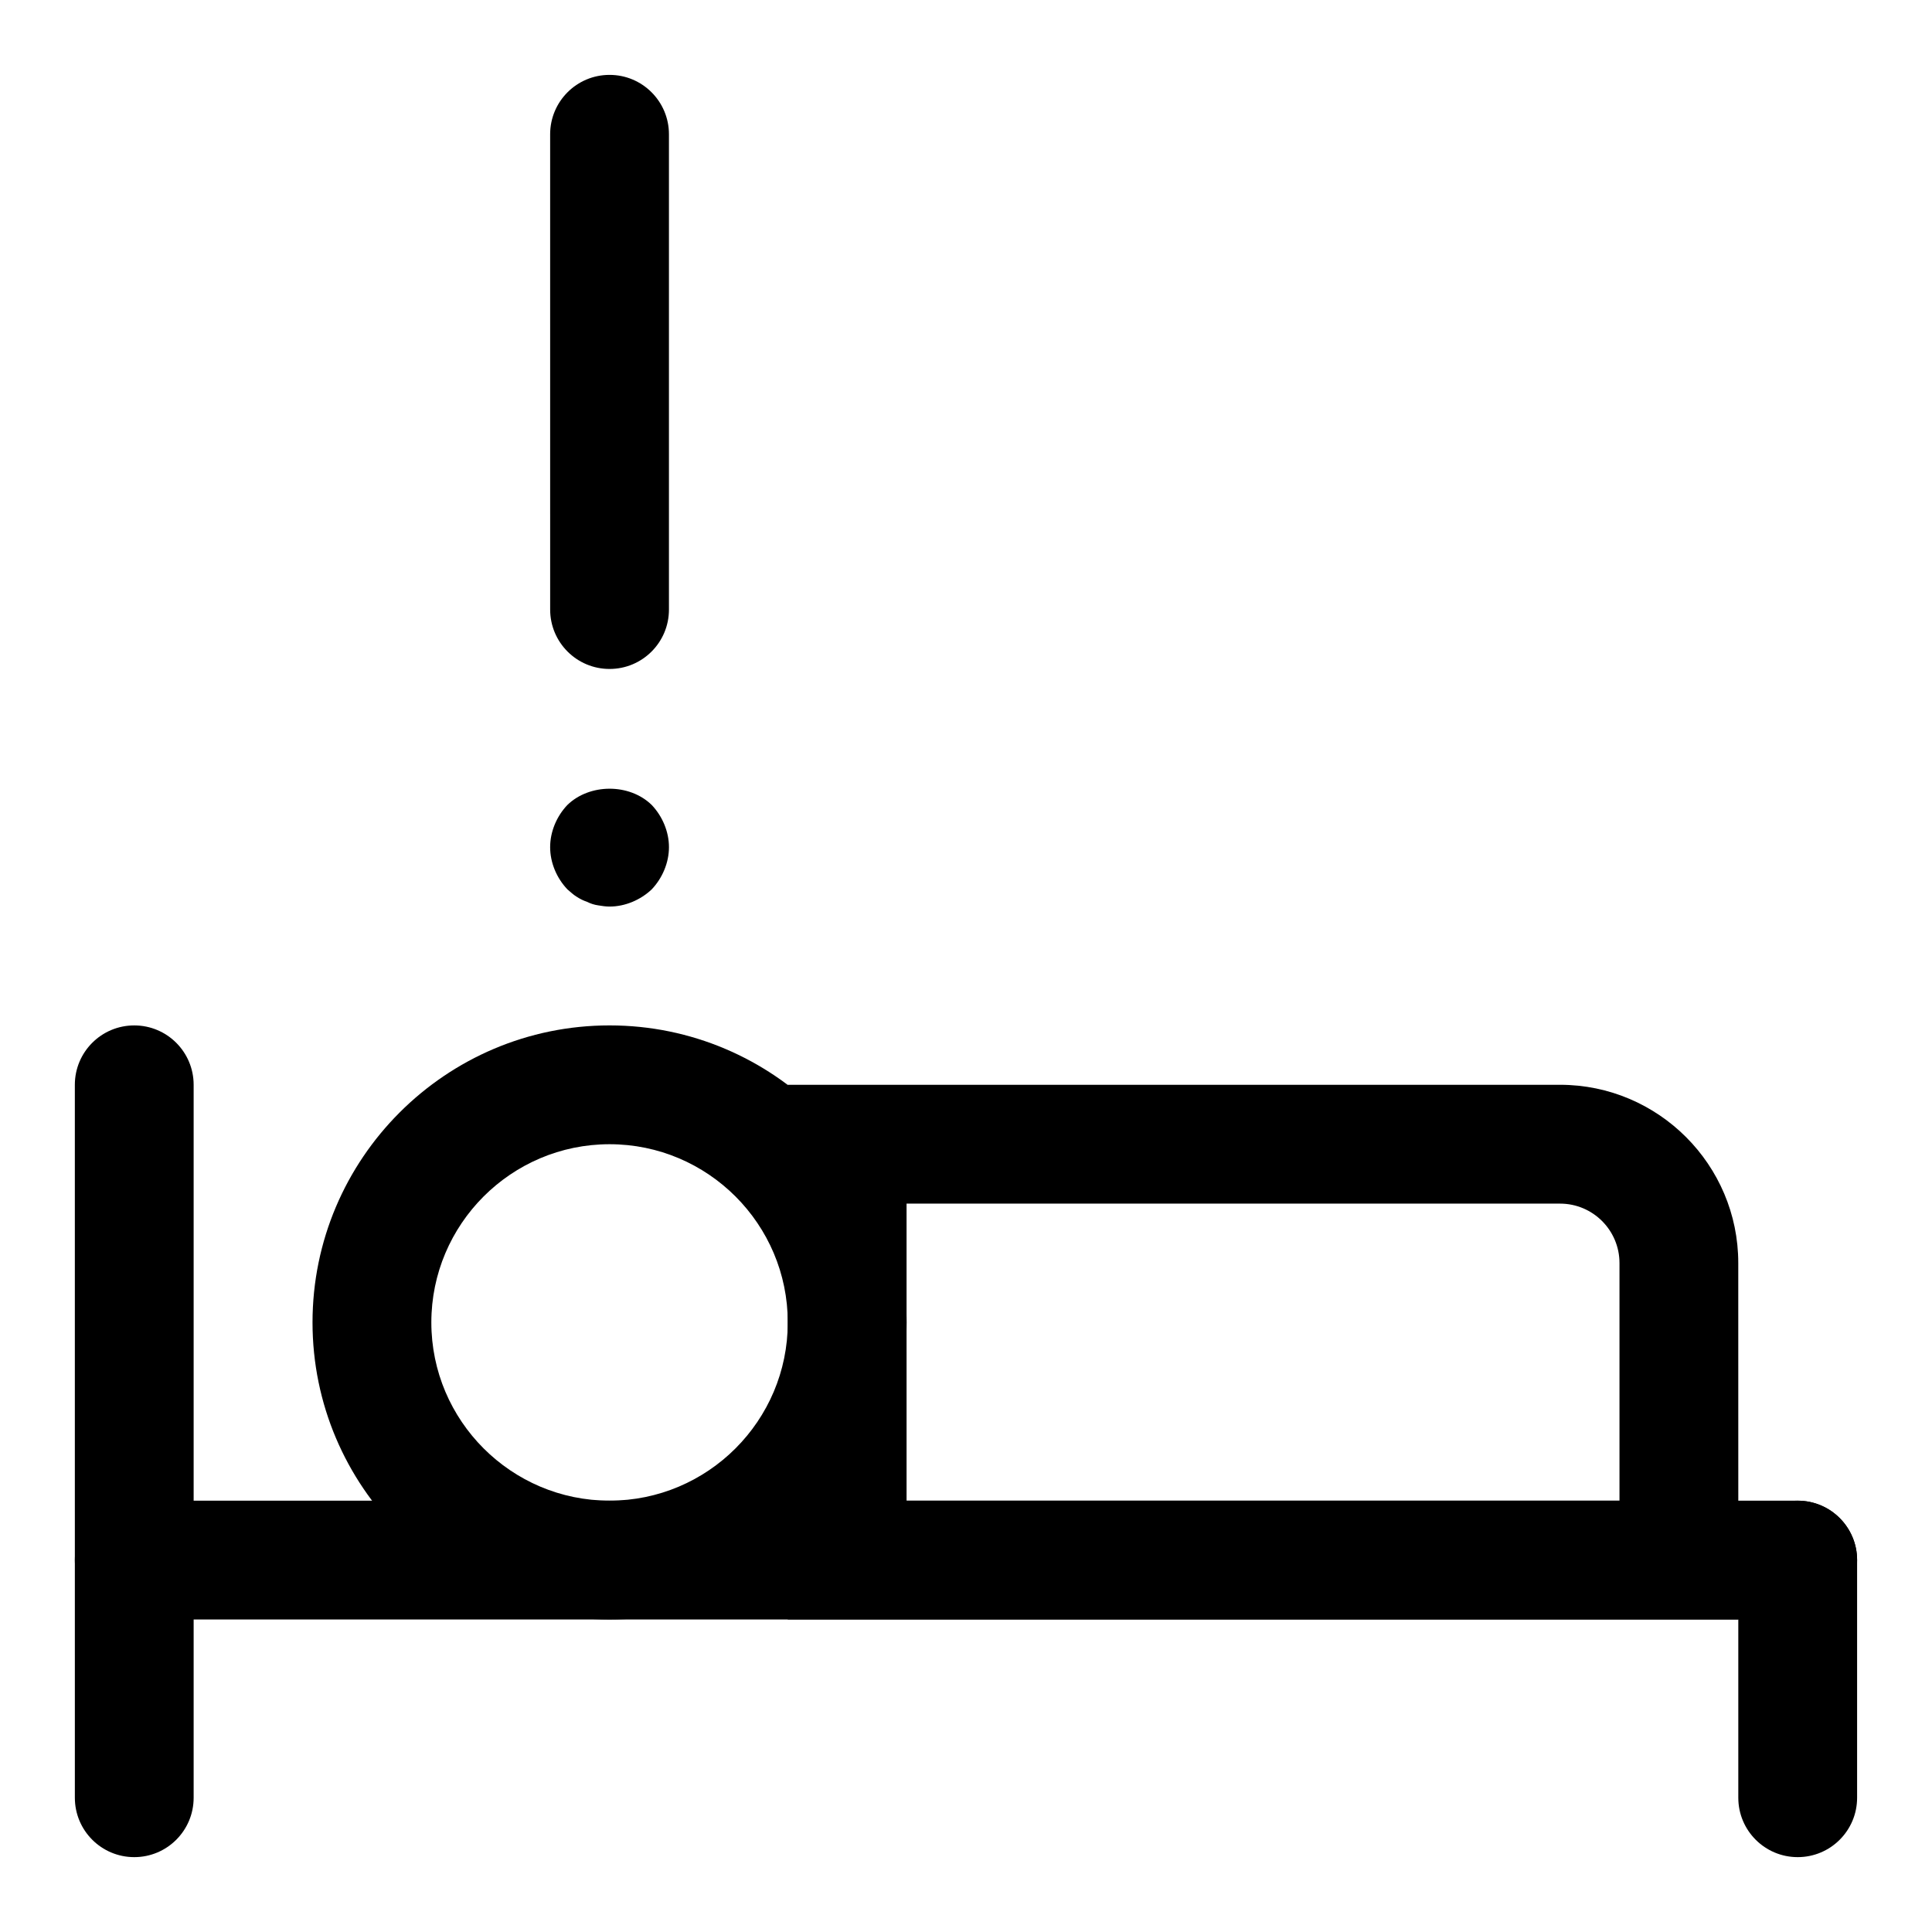
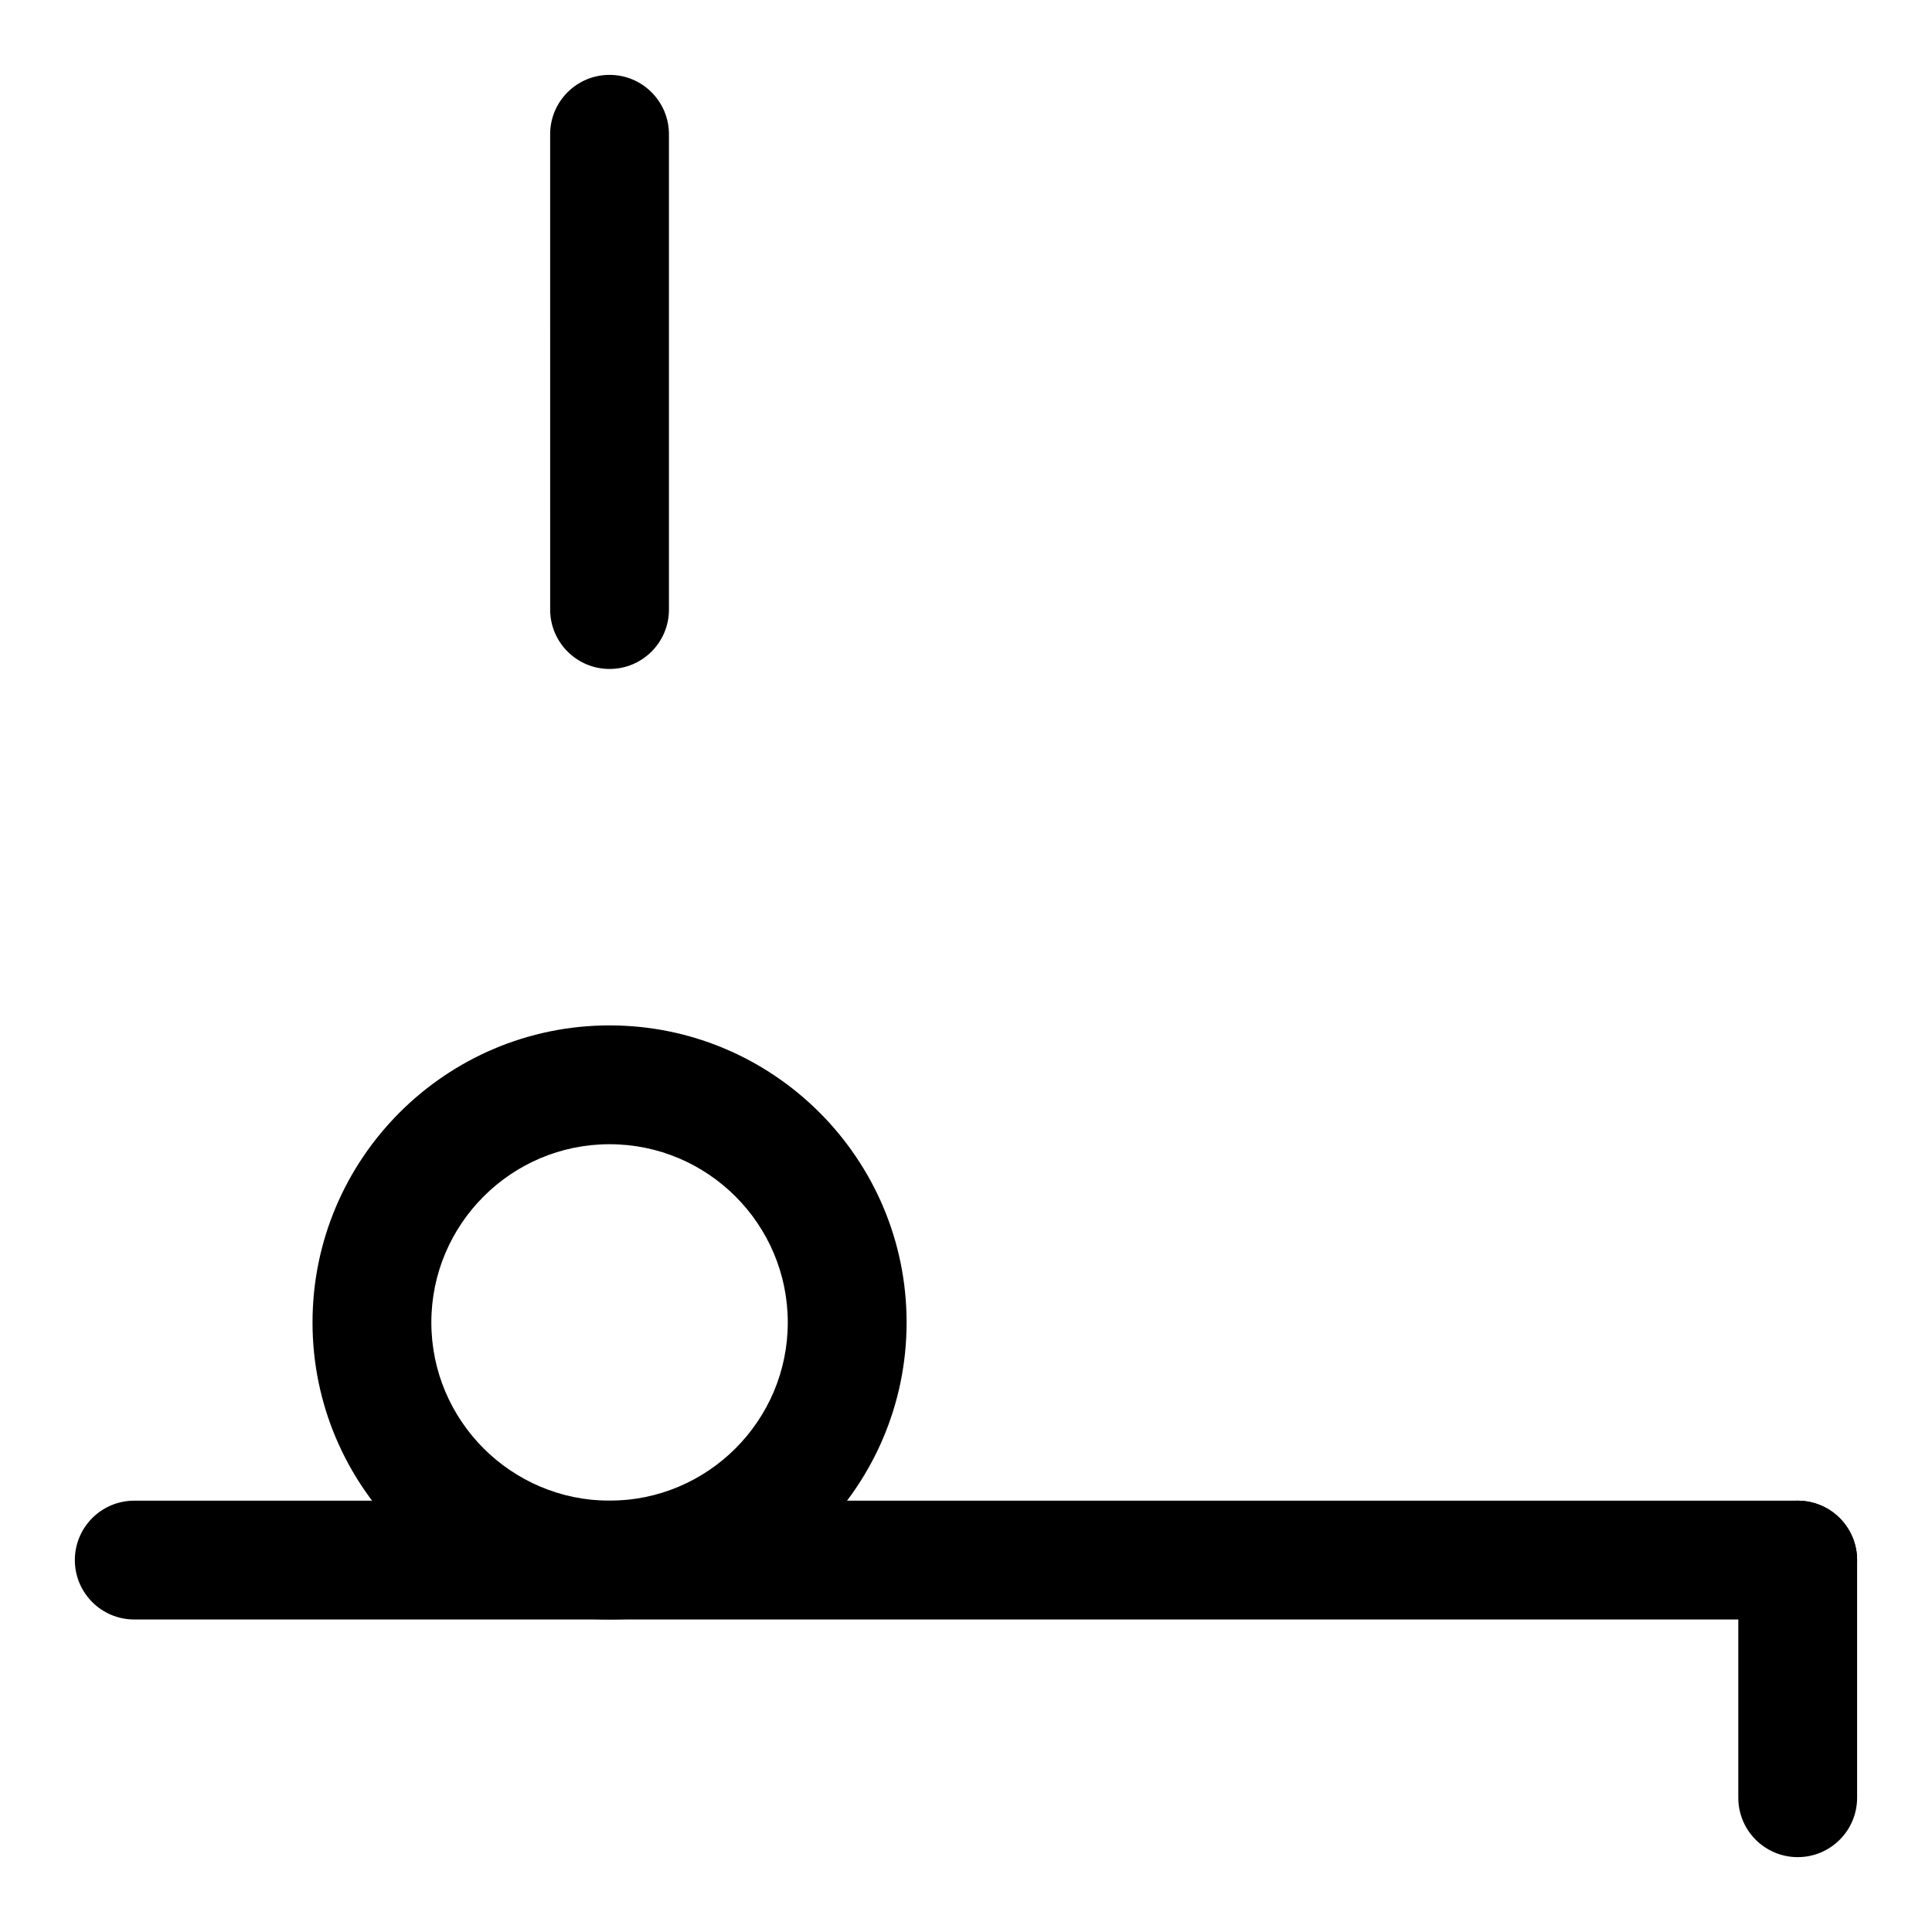
<svg xmlns="http://www.w3.org/2000/svg" fill="#000000" width="800px" height="800px" version="1.1" viewBox="144 144 512 512">
  <g>
-     <path d="m179.58 636.16c-8.707 0-15.742-7.055-15.742-15.742l-0.004-188.93c0-8.691 7.039-15.742 15.742-15.742 8.707 0 15.742 7.055 15.742 15.742v188.93c0.004 8.688-7.031 15.742-15.738 15.742z" />
    <path d="m620.41 573.18h-440.83c-8.707 0-15.742-7.055-15.742-15.742 0-8.691 7.039-15.742 15.742-15.742h440.83c8.707 0 15.742 7.055 15.742 15.742 0.004 8.688-7.035 15.742-15.742 15.742z" />
    <path d="m620.41 636.16c-8.707 0-15.742-7.055-15.742-15.742v-62.977c0-8.691 7.039-15.742 15.742-15.742 8.707 0 15.742 7.055 15.742 15.742v62.977c0.004 8.688-7.035 15.742-15.742 15.742z" />
    <path d="m305.54 573.18c-43.406 0-78.719-35.312-78.719-78.719s35.312-78.719 78.719-78.719 78.719 35.312 78.719 78.719c0 43.402-35.312 78.719-78.719 78.719zm0-125.95c-26.039 0-47.23 21.191-47.23 47.23 0 26.039 21.191 47.23 47.23 47.23 26.039 0 47.23-21.191 47.23-47.23 0-26.039-21.191-47.23-47.23-47.23z" />
-     <path d="m604.67 573.18h-251.91v-141.7h204.67c26.039 0 47.23 21.191 47.23 47.23zm-220.42-31.488h188.93v-62.977c0-8.676-7.055-15.742-15.742-15.742h-173.19z" />
-     <path d="m305.54 384.25c-0.961 0-2.047-0.156-2.992-0.316-1.086-0.156-2.047-0.473-2.977-0.945-0.961-0.312-1.902-0.785-2.863-1.414-0.789-0.473-1.574-1.258-2.348-1.891-2.848-2.988-4.566-7.082-4.566-11.176s1.715-8.188 4.566-11.18c5.824-5.668 16.375-5.824 22.355 0 2.836 2.992 4.566 7.086 4.566 11.18s-1.73 8.188-4.566 11.18c-2.988 2.832-7.082 4.562-11.176 4.562z" />
    <path d="m305.54 321.28c-8.707 0-15.742-7.055-15.742-15.742l-0.004-125.95c0-8.691 7.039-15.742 15.742-15.742 8.707 0 15.742 7.055 15.742 15.742v125.95c0.004 8.691-7.031 15.742-15.738 15.742z" />
  </g>
</svg>